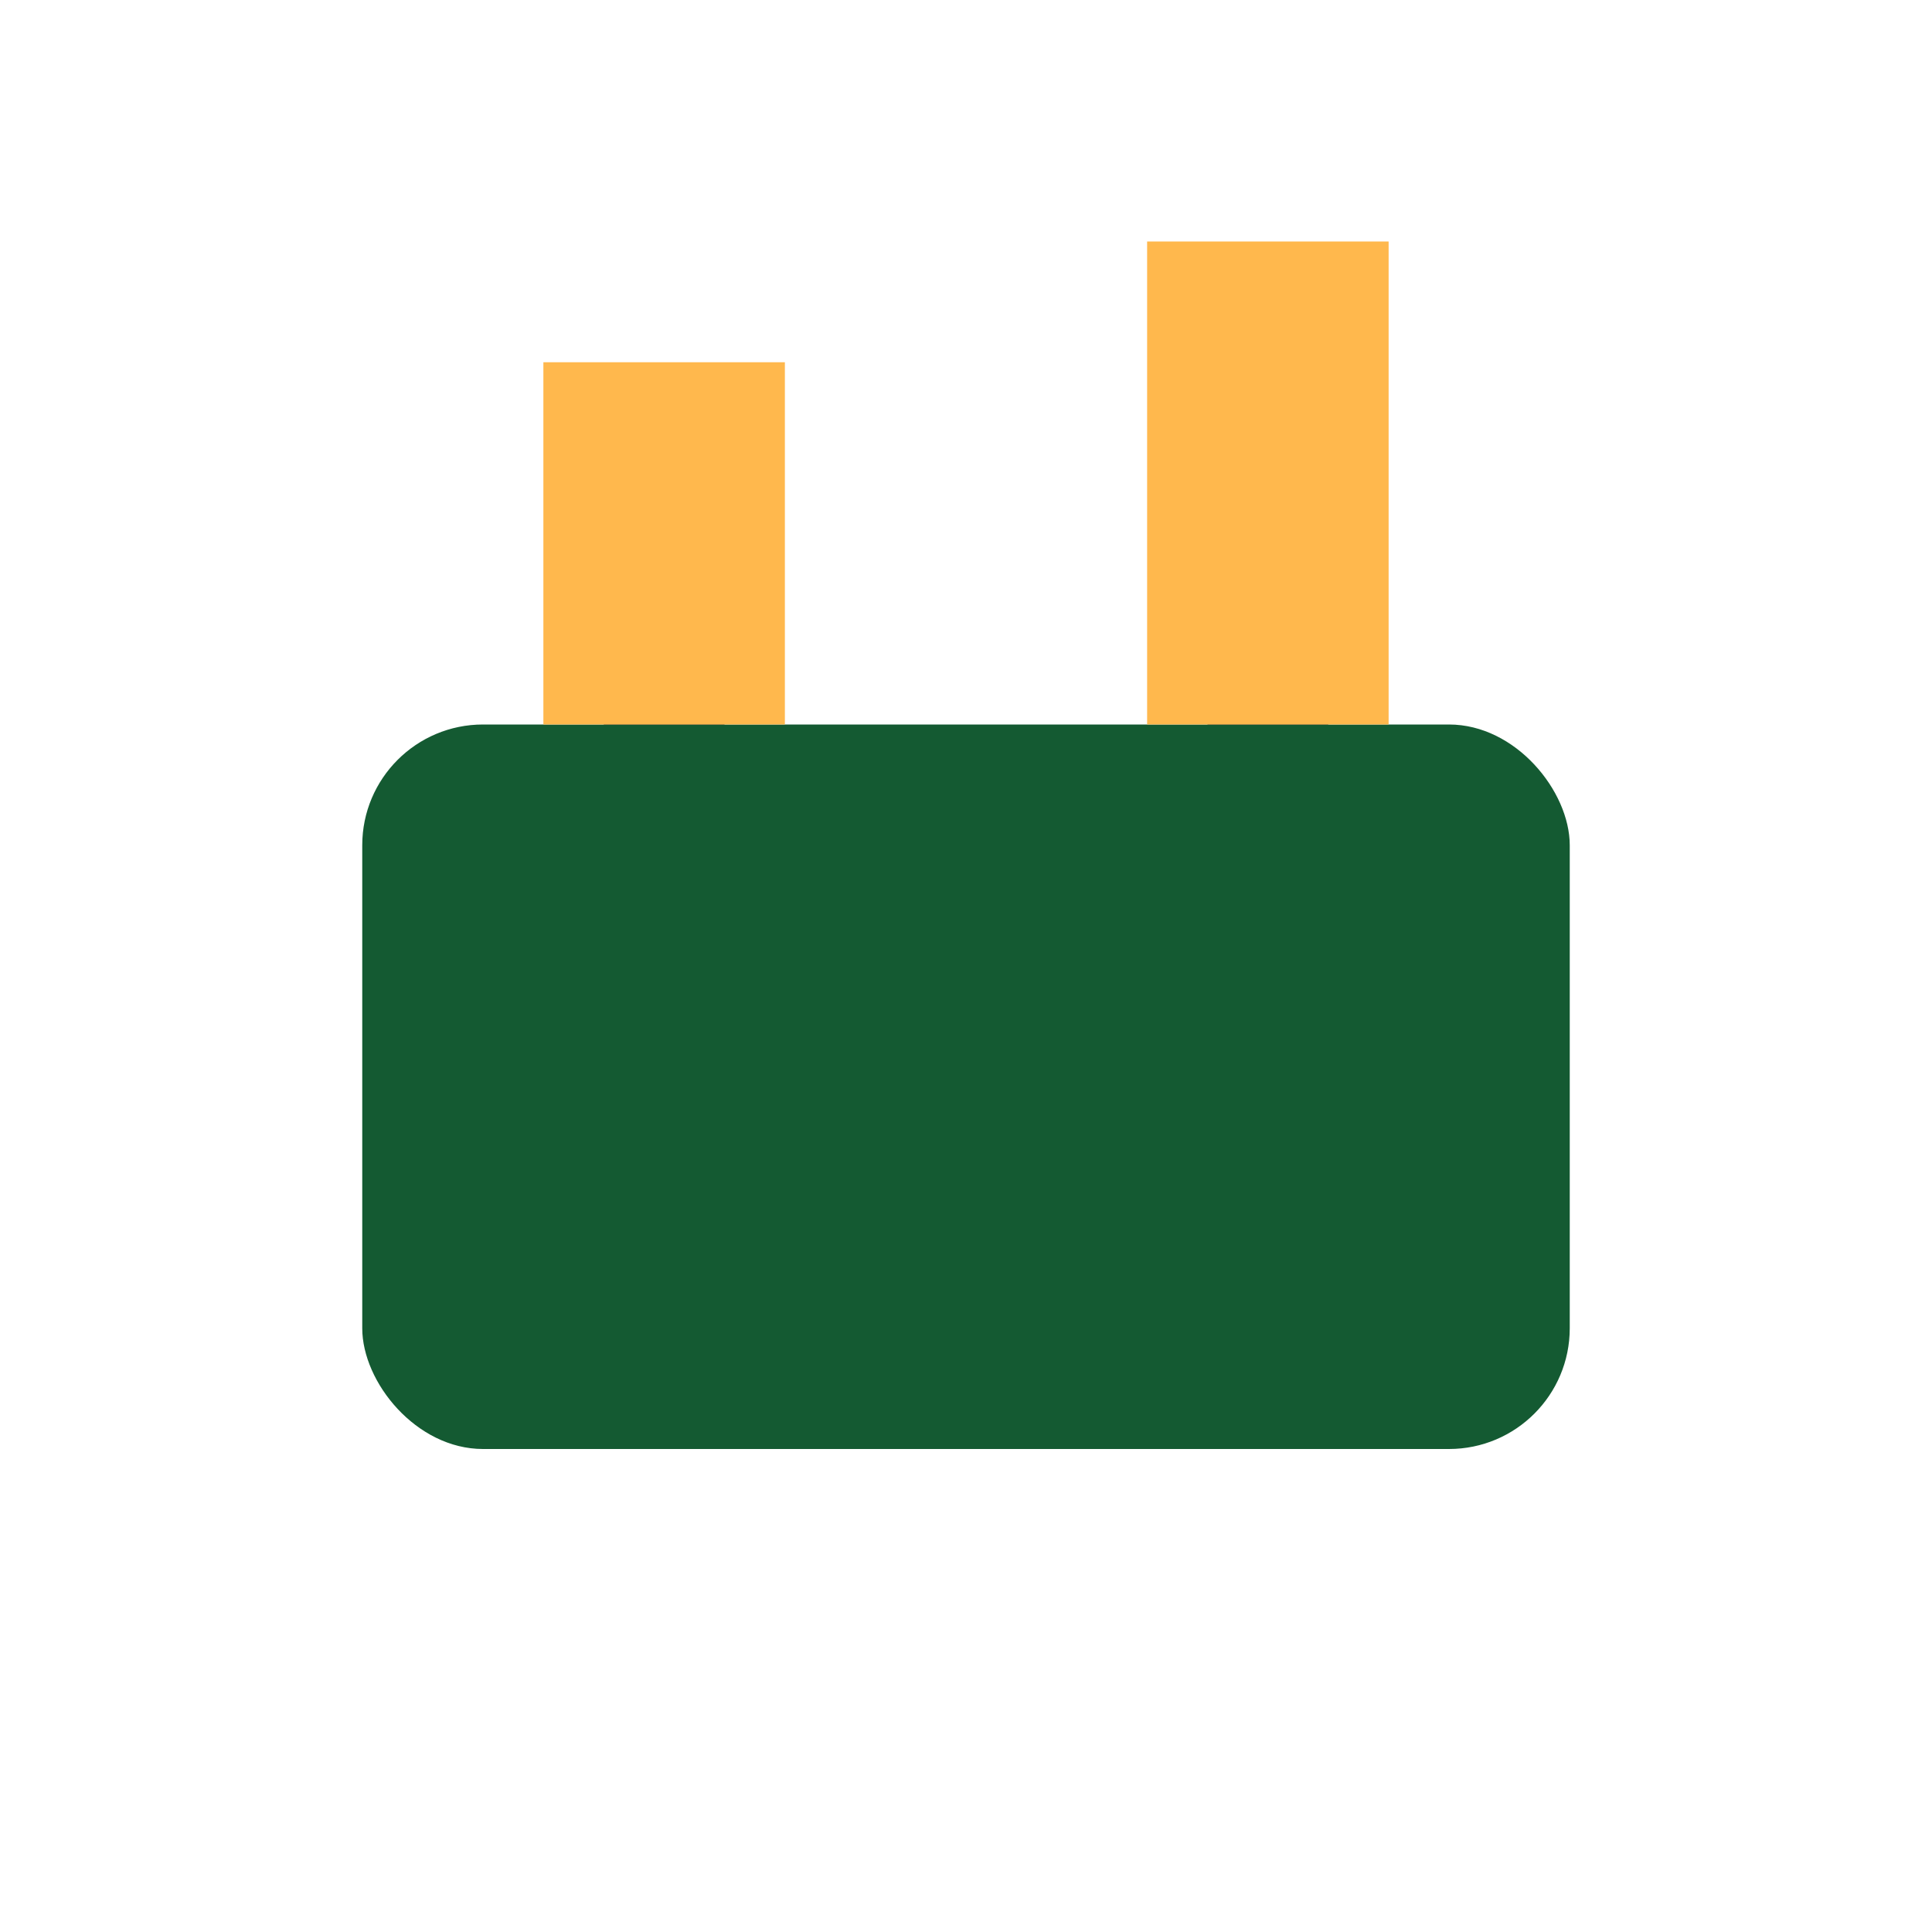
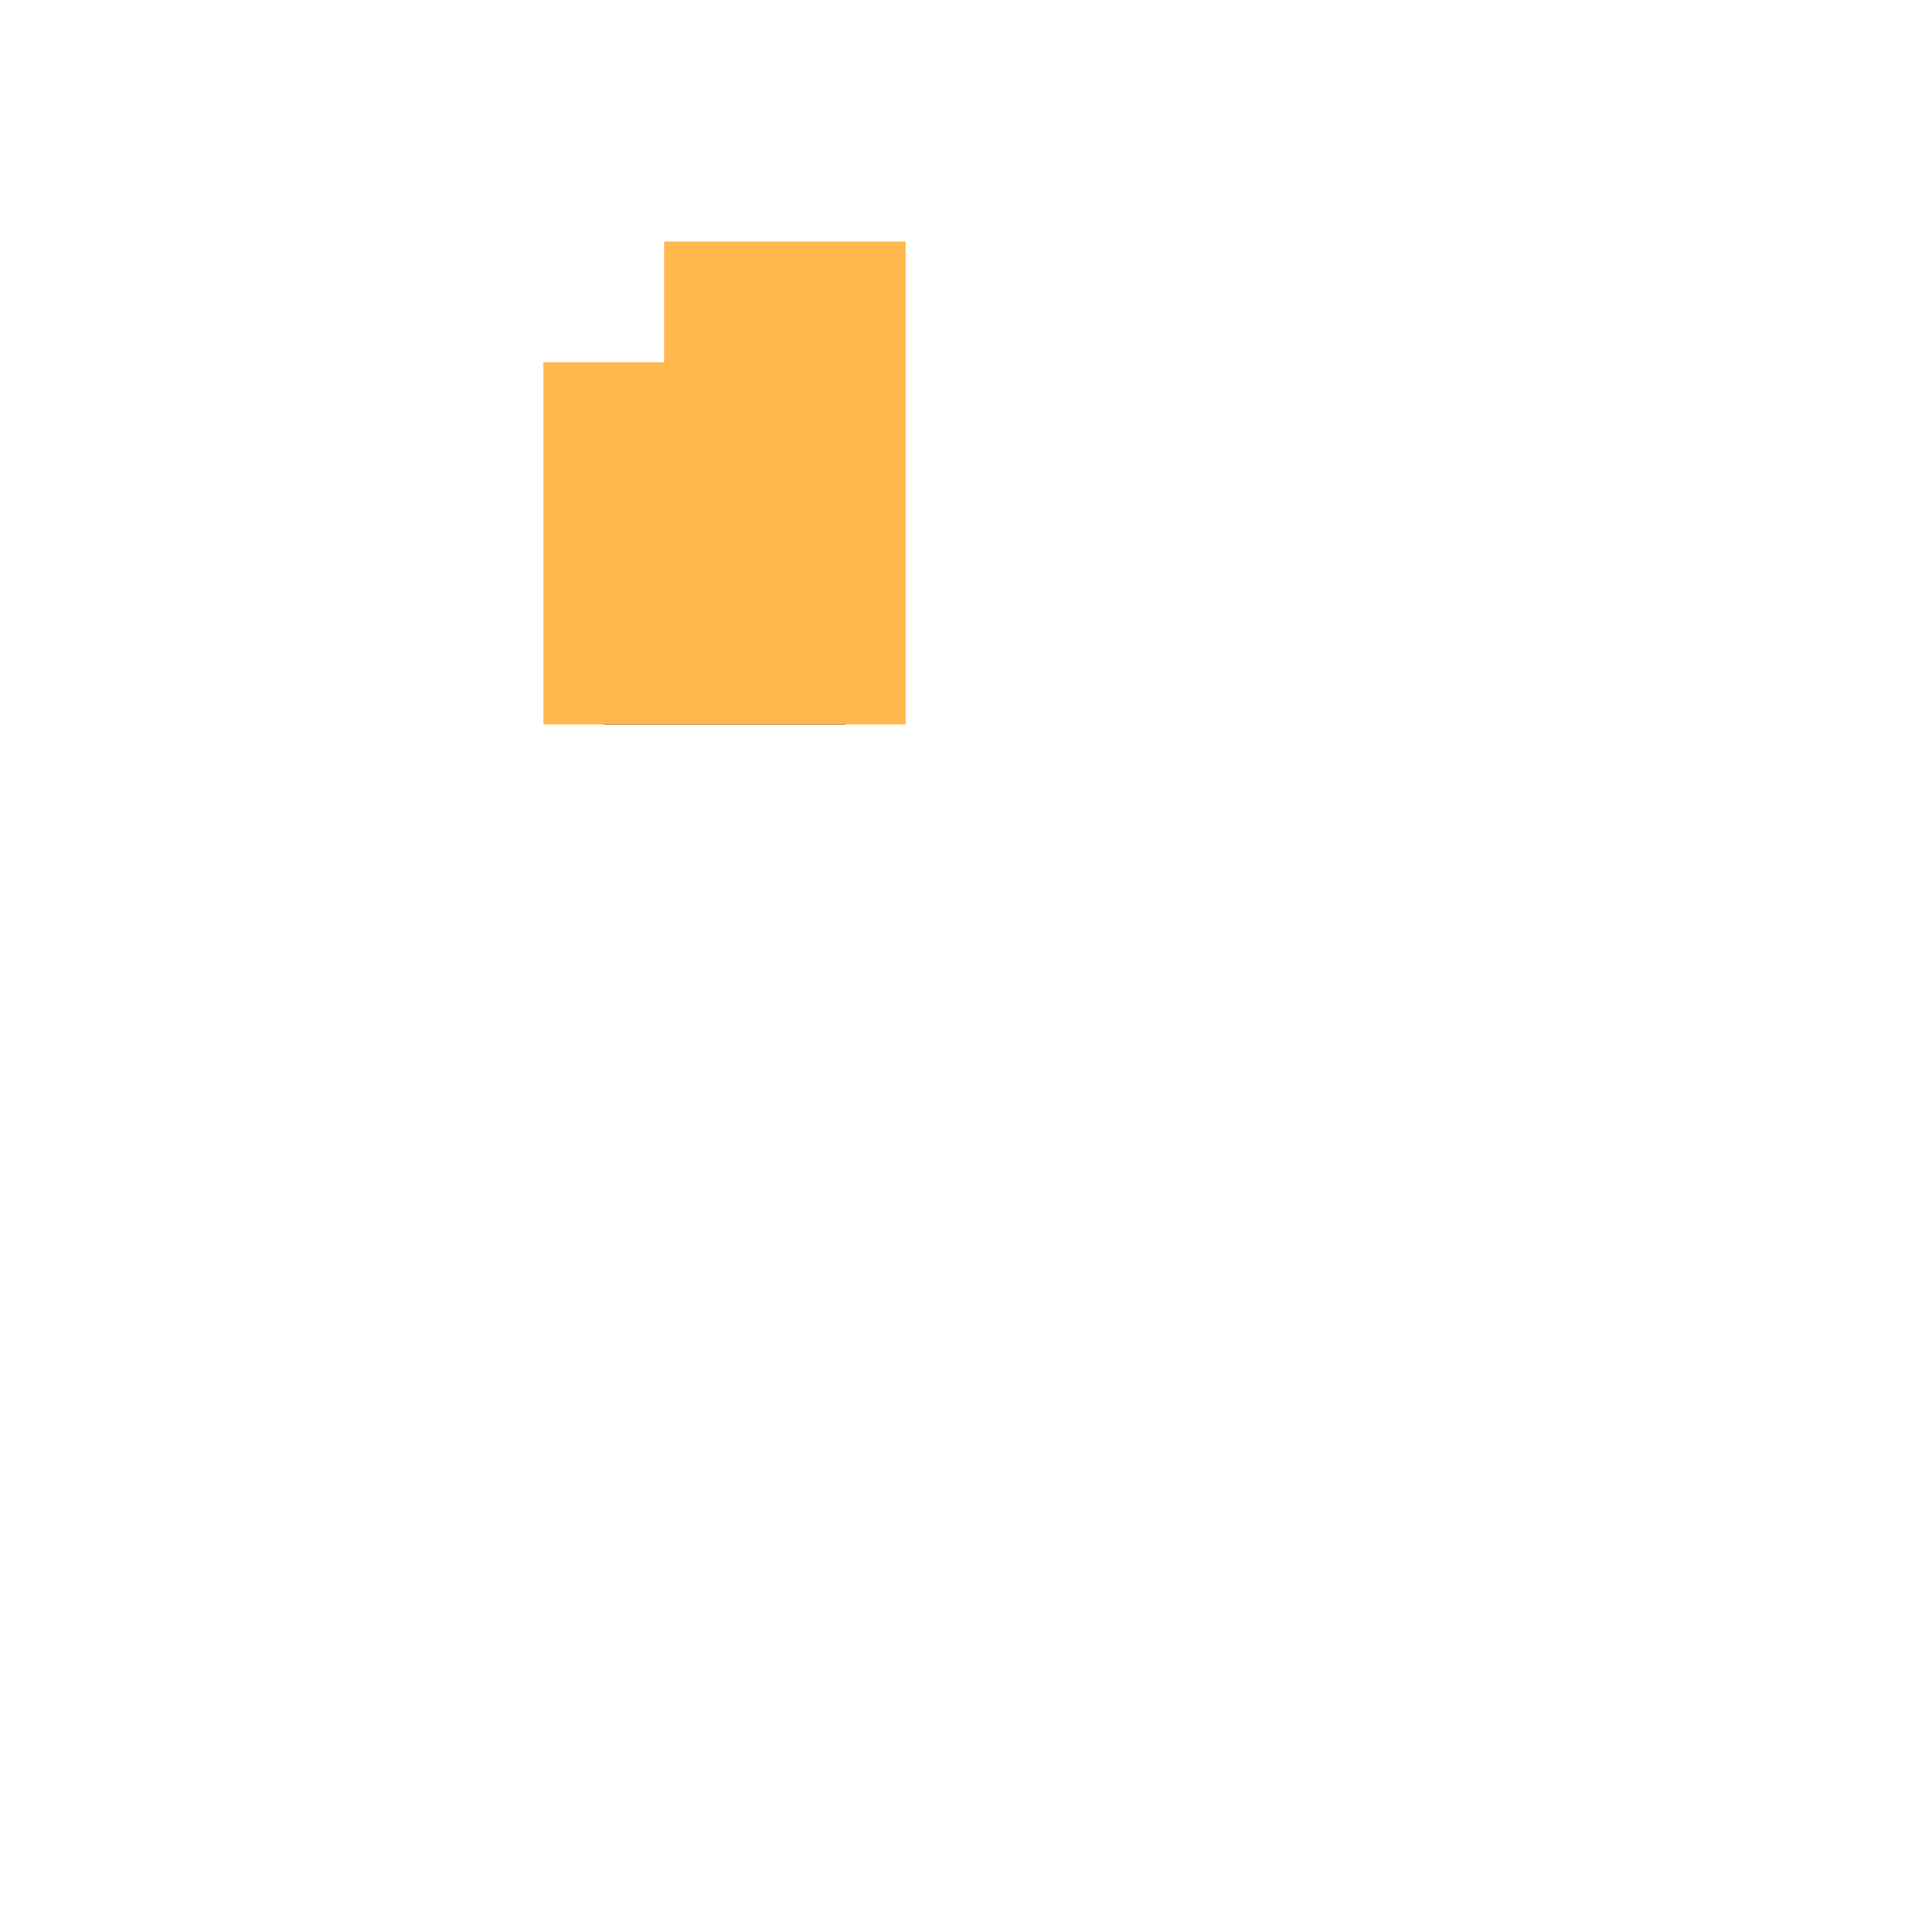
<svg xmlns="http://www.w3.org/2000/svg" width="32" height="32" viewBox="0 0 32 32">
-   <rect x="6" y="12" width="20" height="12" rx="2" fill="#145A32" />
-   <path d="M10 12v-5h2v5M20 12v-7h2v7" stroke="#FFB84D" stroke-width="2" />
+   <path d="M10 12v-5h2v5v-7h2v7" stroke="#FFB84D" stroke-width="2" />
</svg>